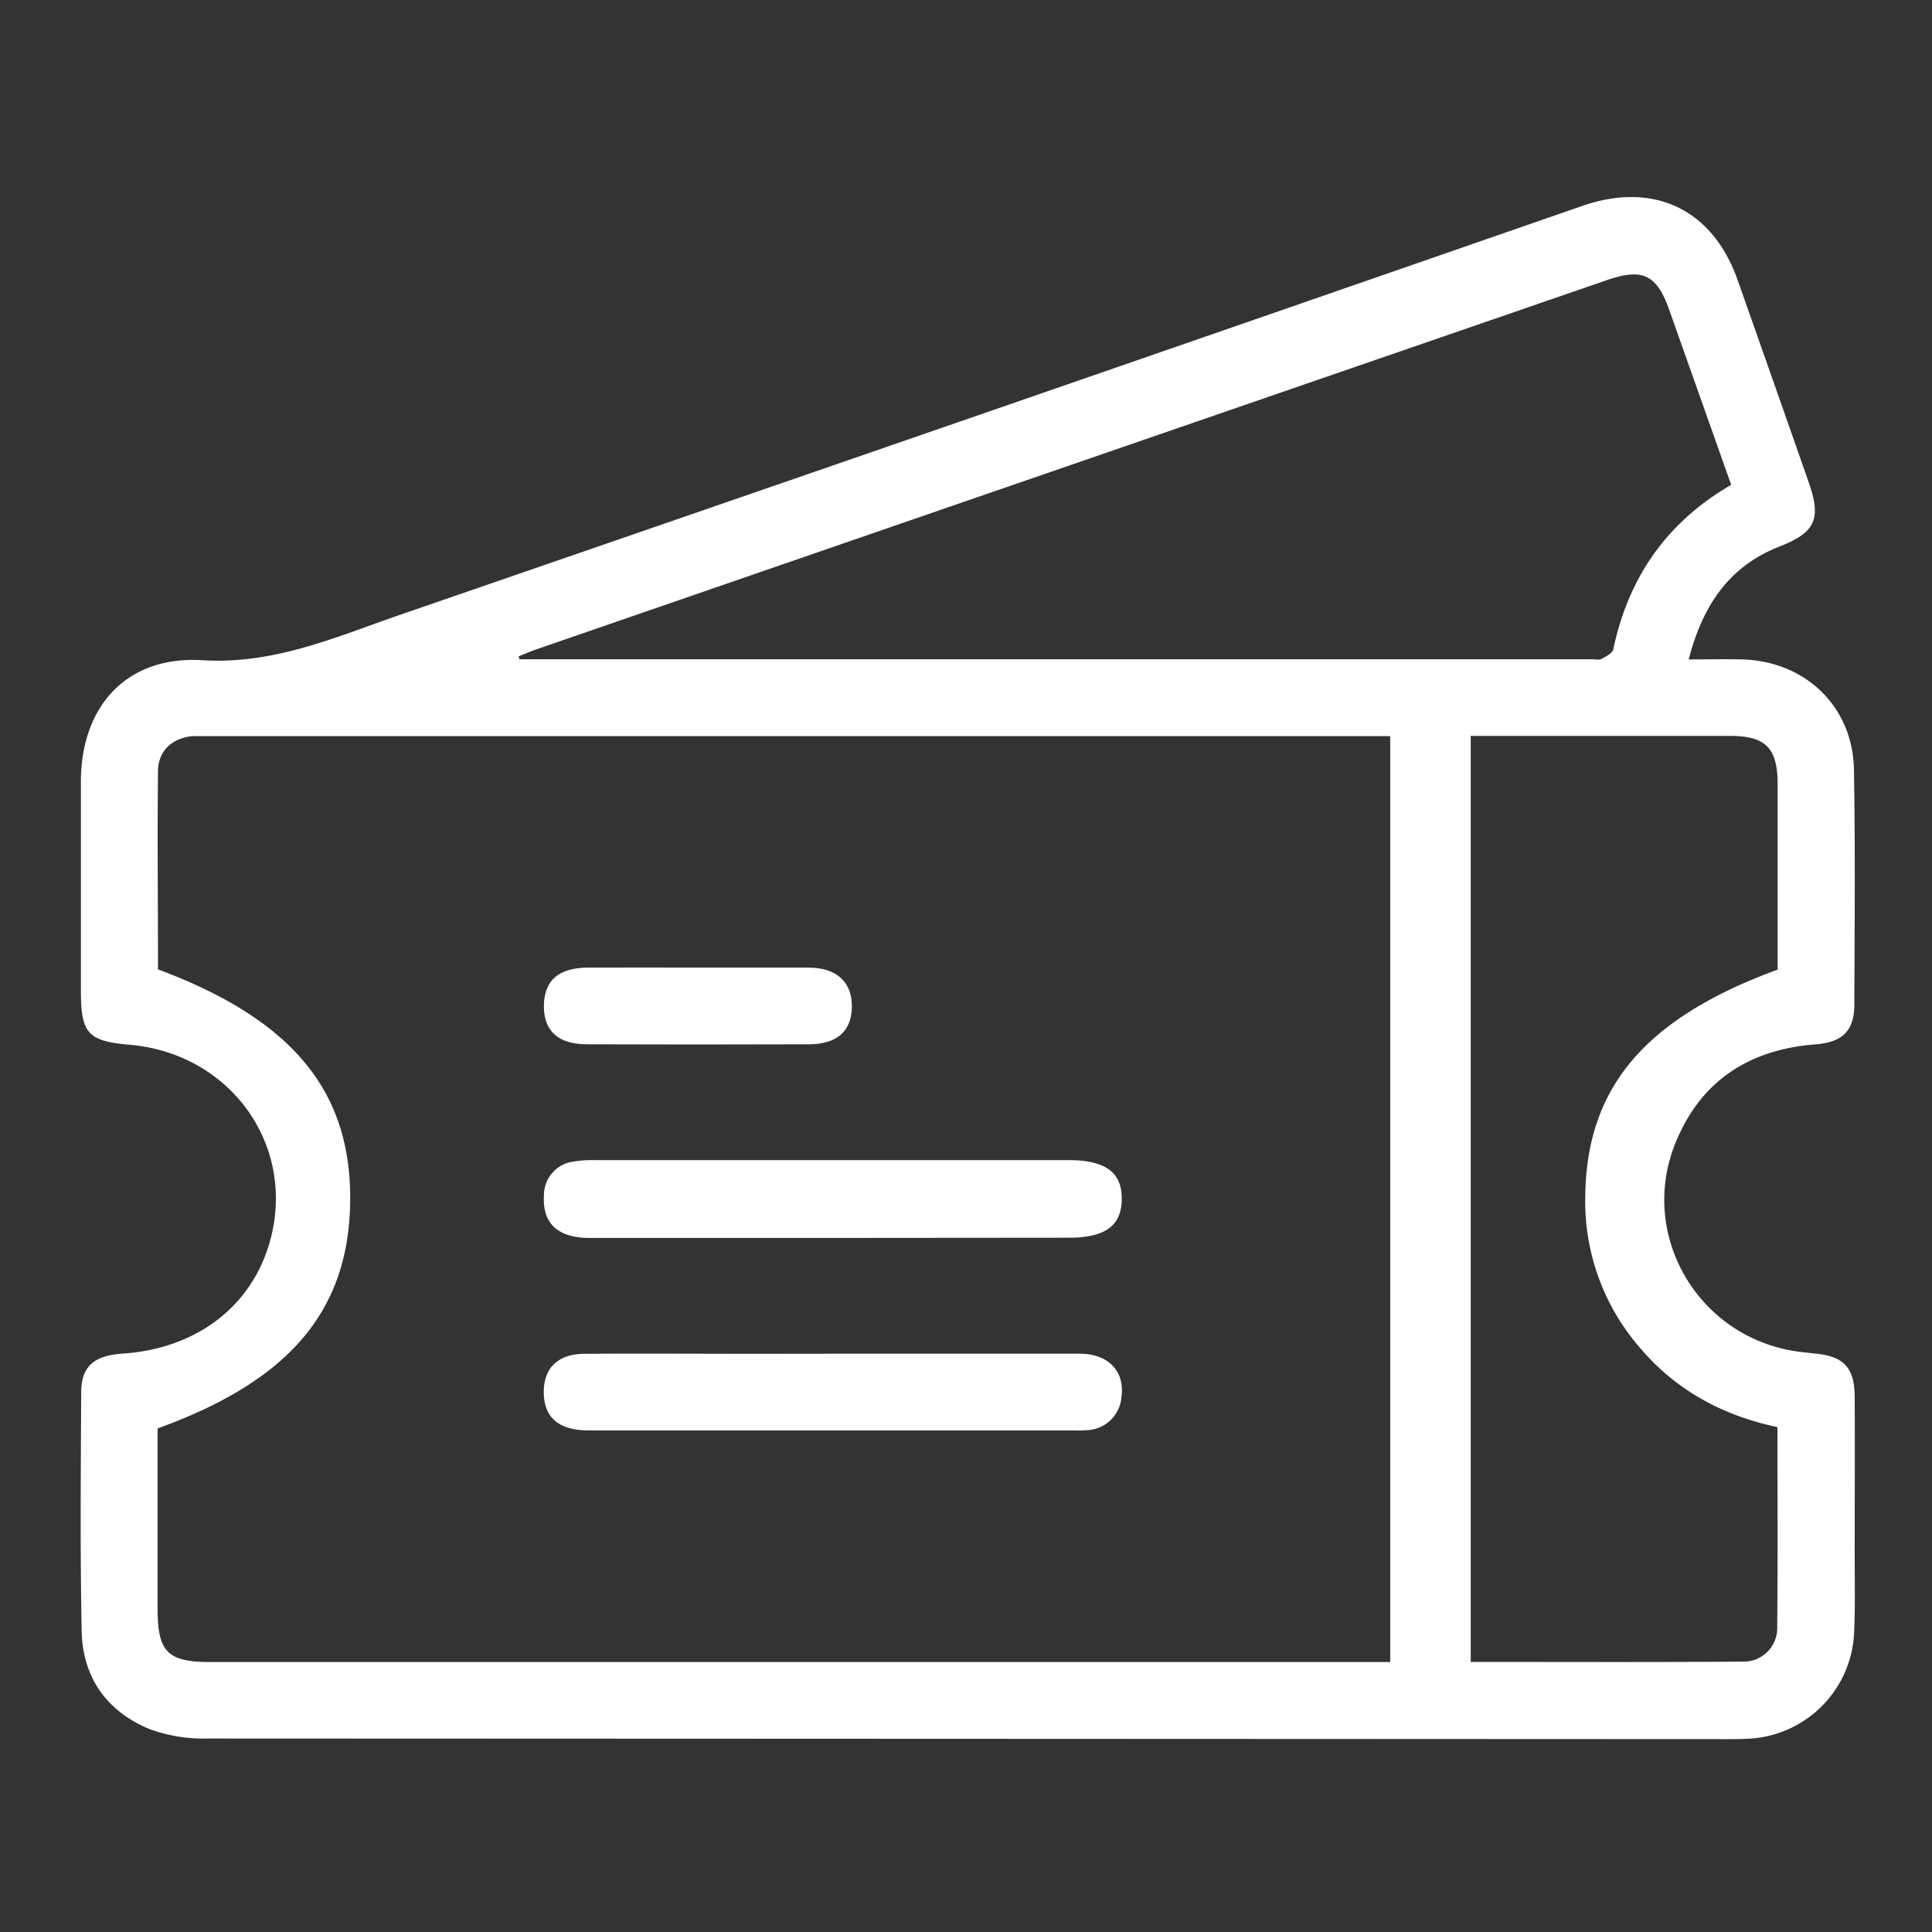
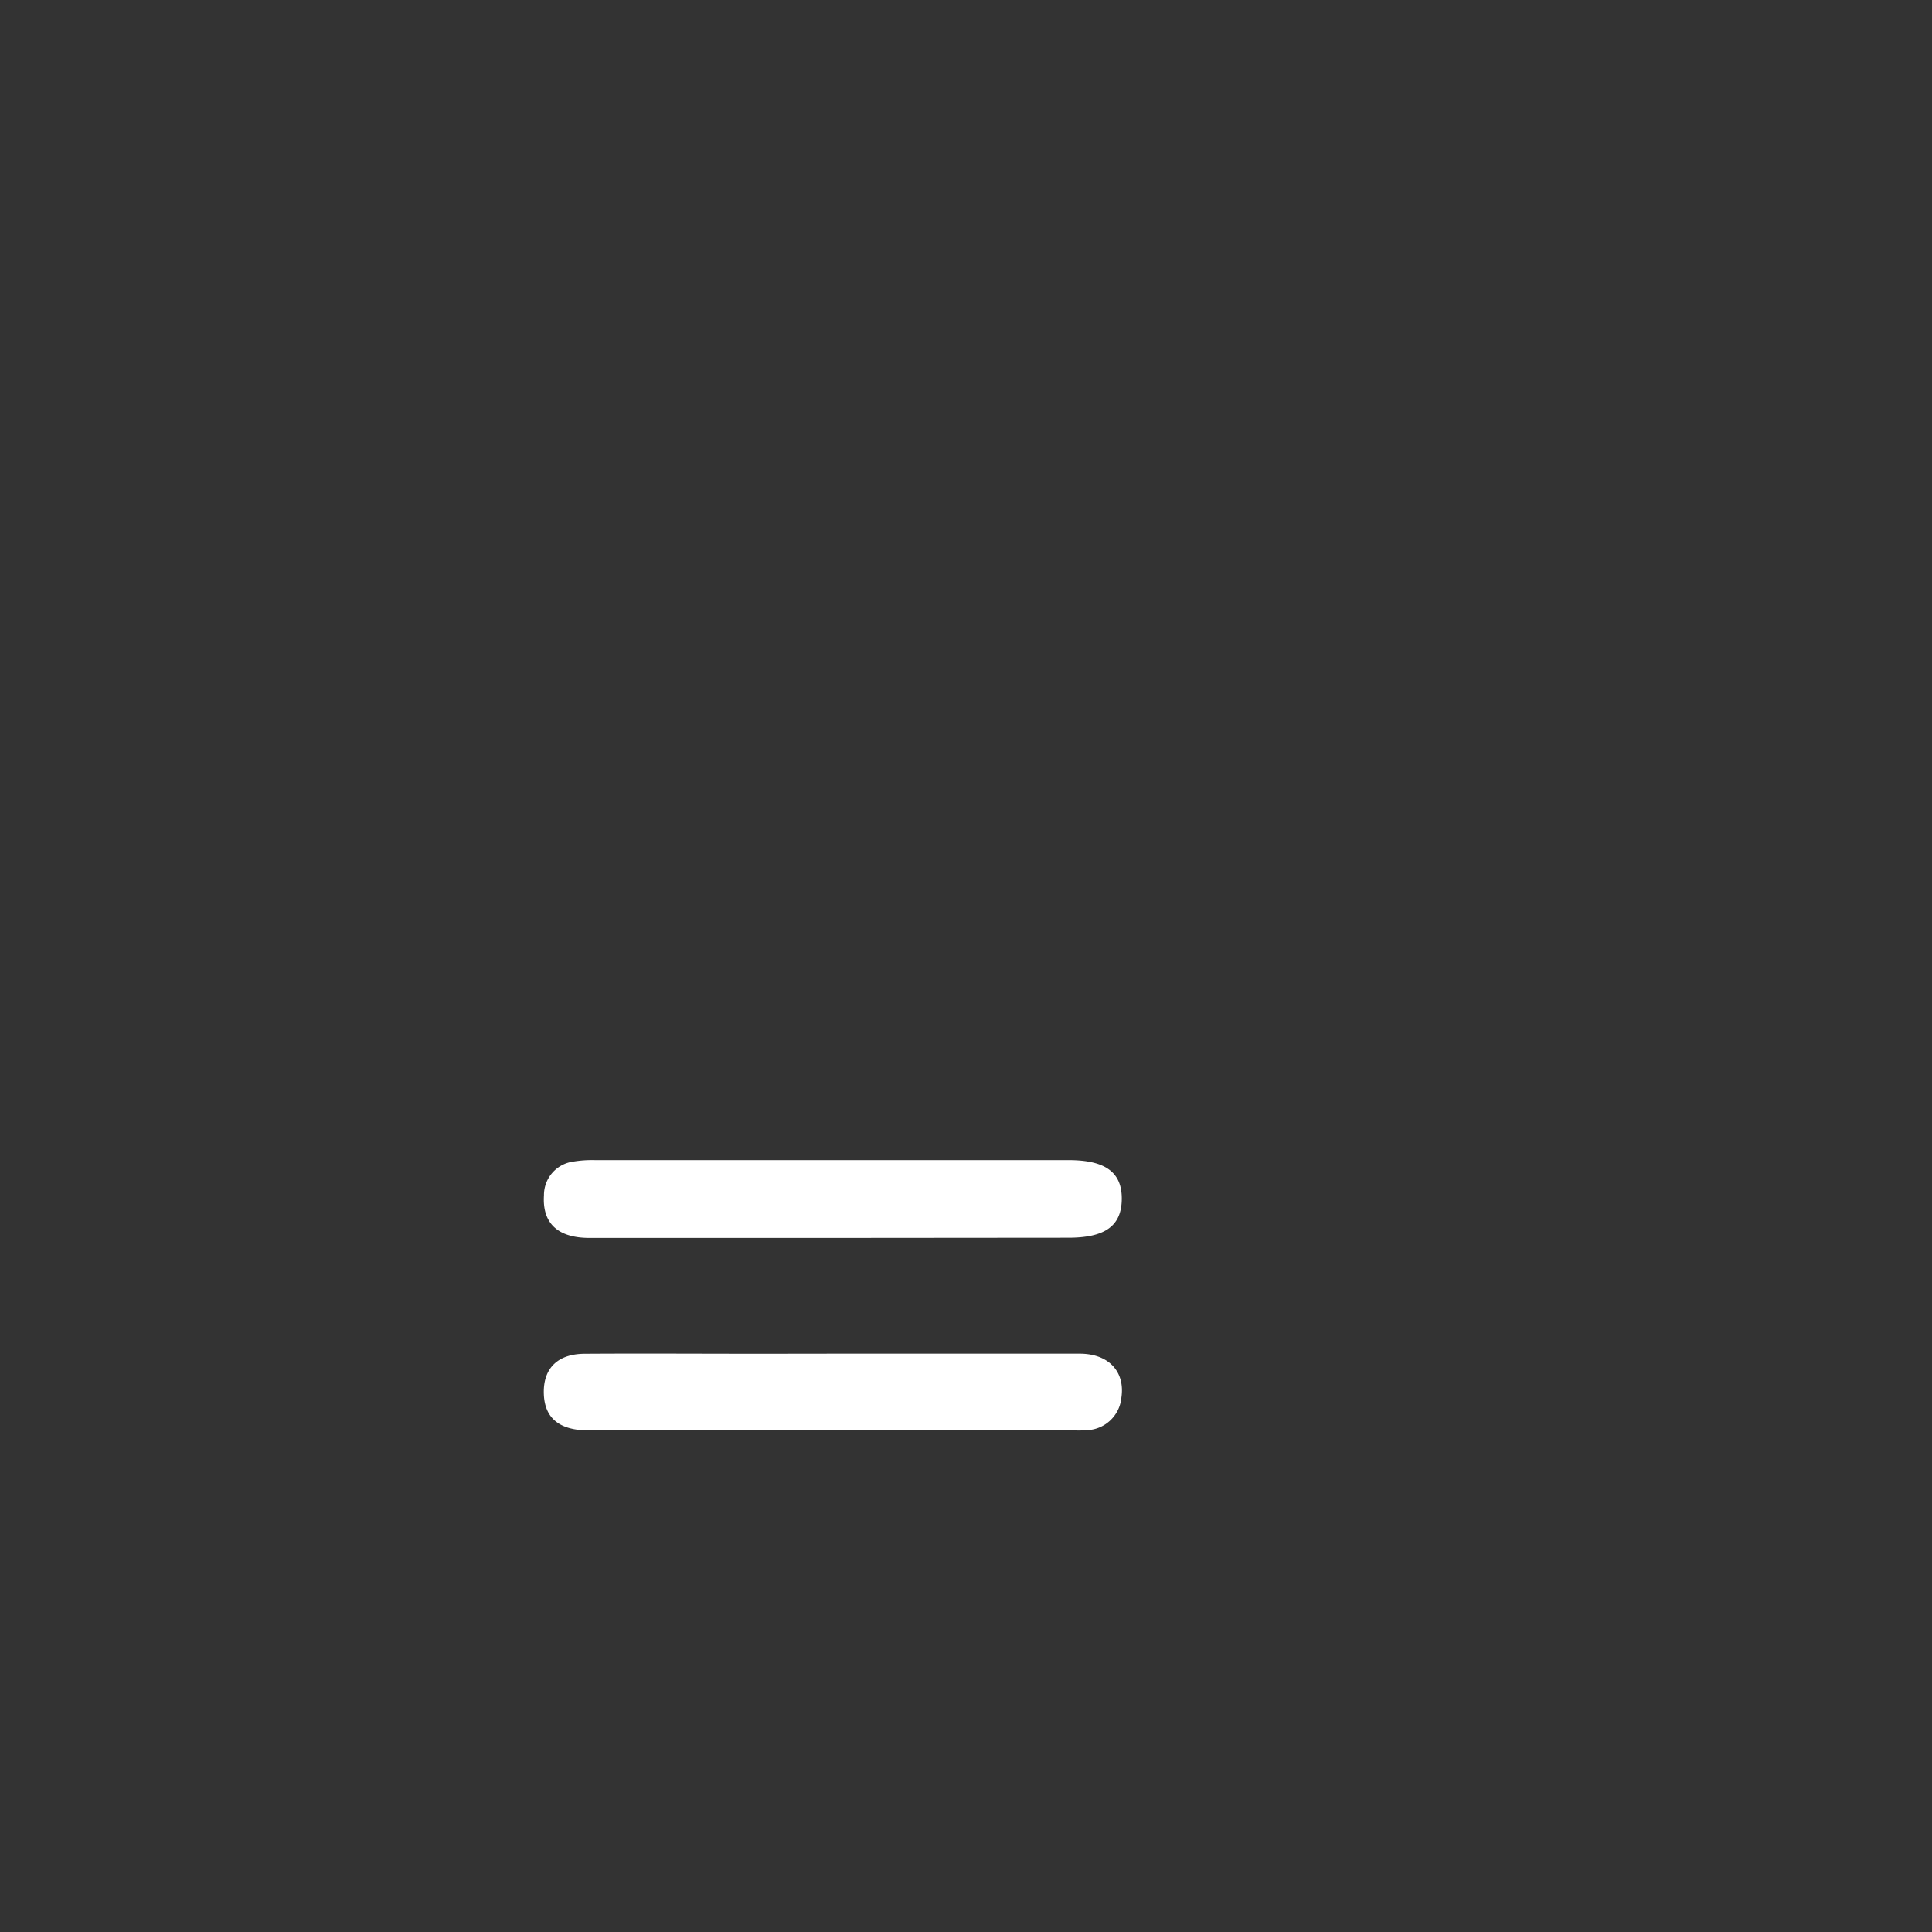
<svg xmlns="http://www.w3.org/2000/svg" id="Layer_1" data-name="Layer 1" viewBox="0 0 400 400">
  <rect x="0" y="0" width="400" height="400" fill="#333333" stroke="none" />
  <defs>
    <style>.cls-1{fill:#fff;}</style>
  </defs>
-   <path class="cls-1" d="M349.63,136.53c4.25,0,7.74-.1,11.21,0,13,.42,22.77,9.81,23,22.78.28,16.22.14,32.44.08,48.66,0,5.39-2.43,7.82-8,8.25-13.66,1.05-23.69,7.43-28.95,20.22-8,19.36,4.85,40.85,25.68,43.44,1.11.14,2.23.26,3.34.38,5.7.57,7.92,2.9,8,8.7.07,10.74,0,21.47,0,32.2,0,5.49.12,11-.1,16.47A23,23,0,0,1,361.5,360c-1.24.06-2.49.07-3.74.07Q200.38,360,43,359.94A32.27,32.27,0,0,1,31,358c-8.84-3.62-13.89-10.67-14.09-20.26-.33-16.47-.18-32.94-.1-49.41,0-5.42,2.63-7.68,8.58-8.08,15.14-1,26.57-9.63,30.41-22.94,5.74-19.88-7.85-39.13-28.9-41-8.71-.75-10.14-2.32-10.15-11.14,0-14.48,0-29,0-43.43.06-15.66,9.59-26,25.12-25.05,14.91.93,27.79-4.86,41.1-9.45Q205.32,85.09,327.6,42.63c14.81-5.13,27,.68,32.17,15.38q7.41,21,14.74,41.95c2.63,7.54,1.3,10.3-6.1,13.2C358,117.24,352.52,125.31,349.63,136.53Zm-61.8,207.58V152.4H42.88c-1,0-2,0-3,0-4.19.39-7.12,3-7.17,7.23-.15,13.71,0,27.43,0,41.07,27.74,10.34,40,25.12,39.79,47.87S60,285.85,32.63,295.74v37.31c0,9,2.06,11.06,11,11.06H287.83Zm70.59-243.73c-4.36-12.33-8.6-24.3-12.84-36.27-2.57-7.24-5.5-8.66-12.83-6.13Q221.86,96.2,111,134.46c-1.23.43-2.42.95-3.62,1.43l.16.6H329.69c.62,0,1.37.21,1.85-.05.93-.52,2.3-1.18,2.47-2C337.14,119.6,345,108.18,358.42,100.38ZM368,295.47c-11.43-2.42-21.13-7.69-28.62-16.61a46.12,46.12,0,0,1-11.17-31c.18-22.62,12.27-37,39.83-47.11,0-12.72,0-25.56,0-38.39,0-7.46-2.46-10-9.81-10q-25.07,0-50.13,0h-3.6V344.08c19,0,37.66.08,56.34-.06a6.94,6.94,0,0,0,7.11-7.23C368.09,323.09,368,309.37,368,295.47Z" />
  <path class="cls-1" d="M172.18,256.3c-16.72,0-33.43,0-50.15,0-6.59,0-9.78-3.08-9.41-8.81a7,7,0,0,1,6.11-7,23.72,23.72,0,0,1,4.46-.3q49,0,98.06,0c7.61,0,11.05,2.53,11,8.07s-3.43,8-11.07,8Z" />
  <path class="cls-1" d="M172.65,280.27c17,0,33.93,0,50.89,0,6,0,9.43,3.72,8.63,9.09a7.43,7.43,0,0,1-6.91,6.73,22.86,22.86,0,0,1-2.62.07q-50.32,0-100.66,0c-6.19,0-9.26-2.55-9.39-7.67s2.79-8.16,8.41-8.2c12.23-.08,24.45,0,36.68,0Z" />
-   <path class="cls-1" d="M144.59,200.33c7.59,0,15.19,0,22.78,0,5.83,0,9.07,3,9,8.12s-3.13,7.74-8.91,7.76q-23,.08-45.94,0c-6,0-9-2.81-8.91-8.07s3.13-7.79,9.21-7.81C129.4,200.31,137,200.33,144.59,200.33Z" />
</svg>